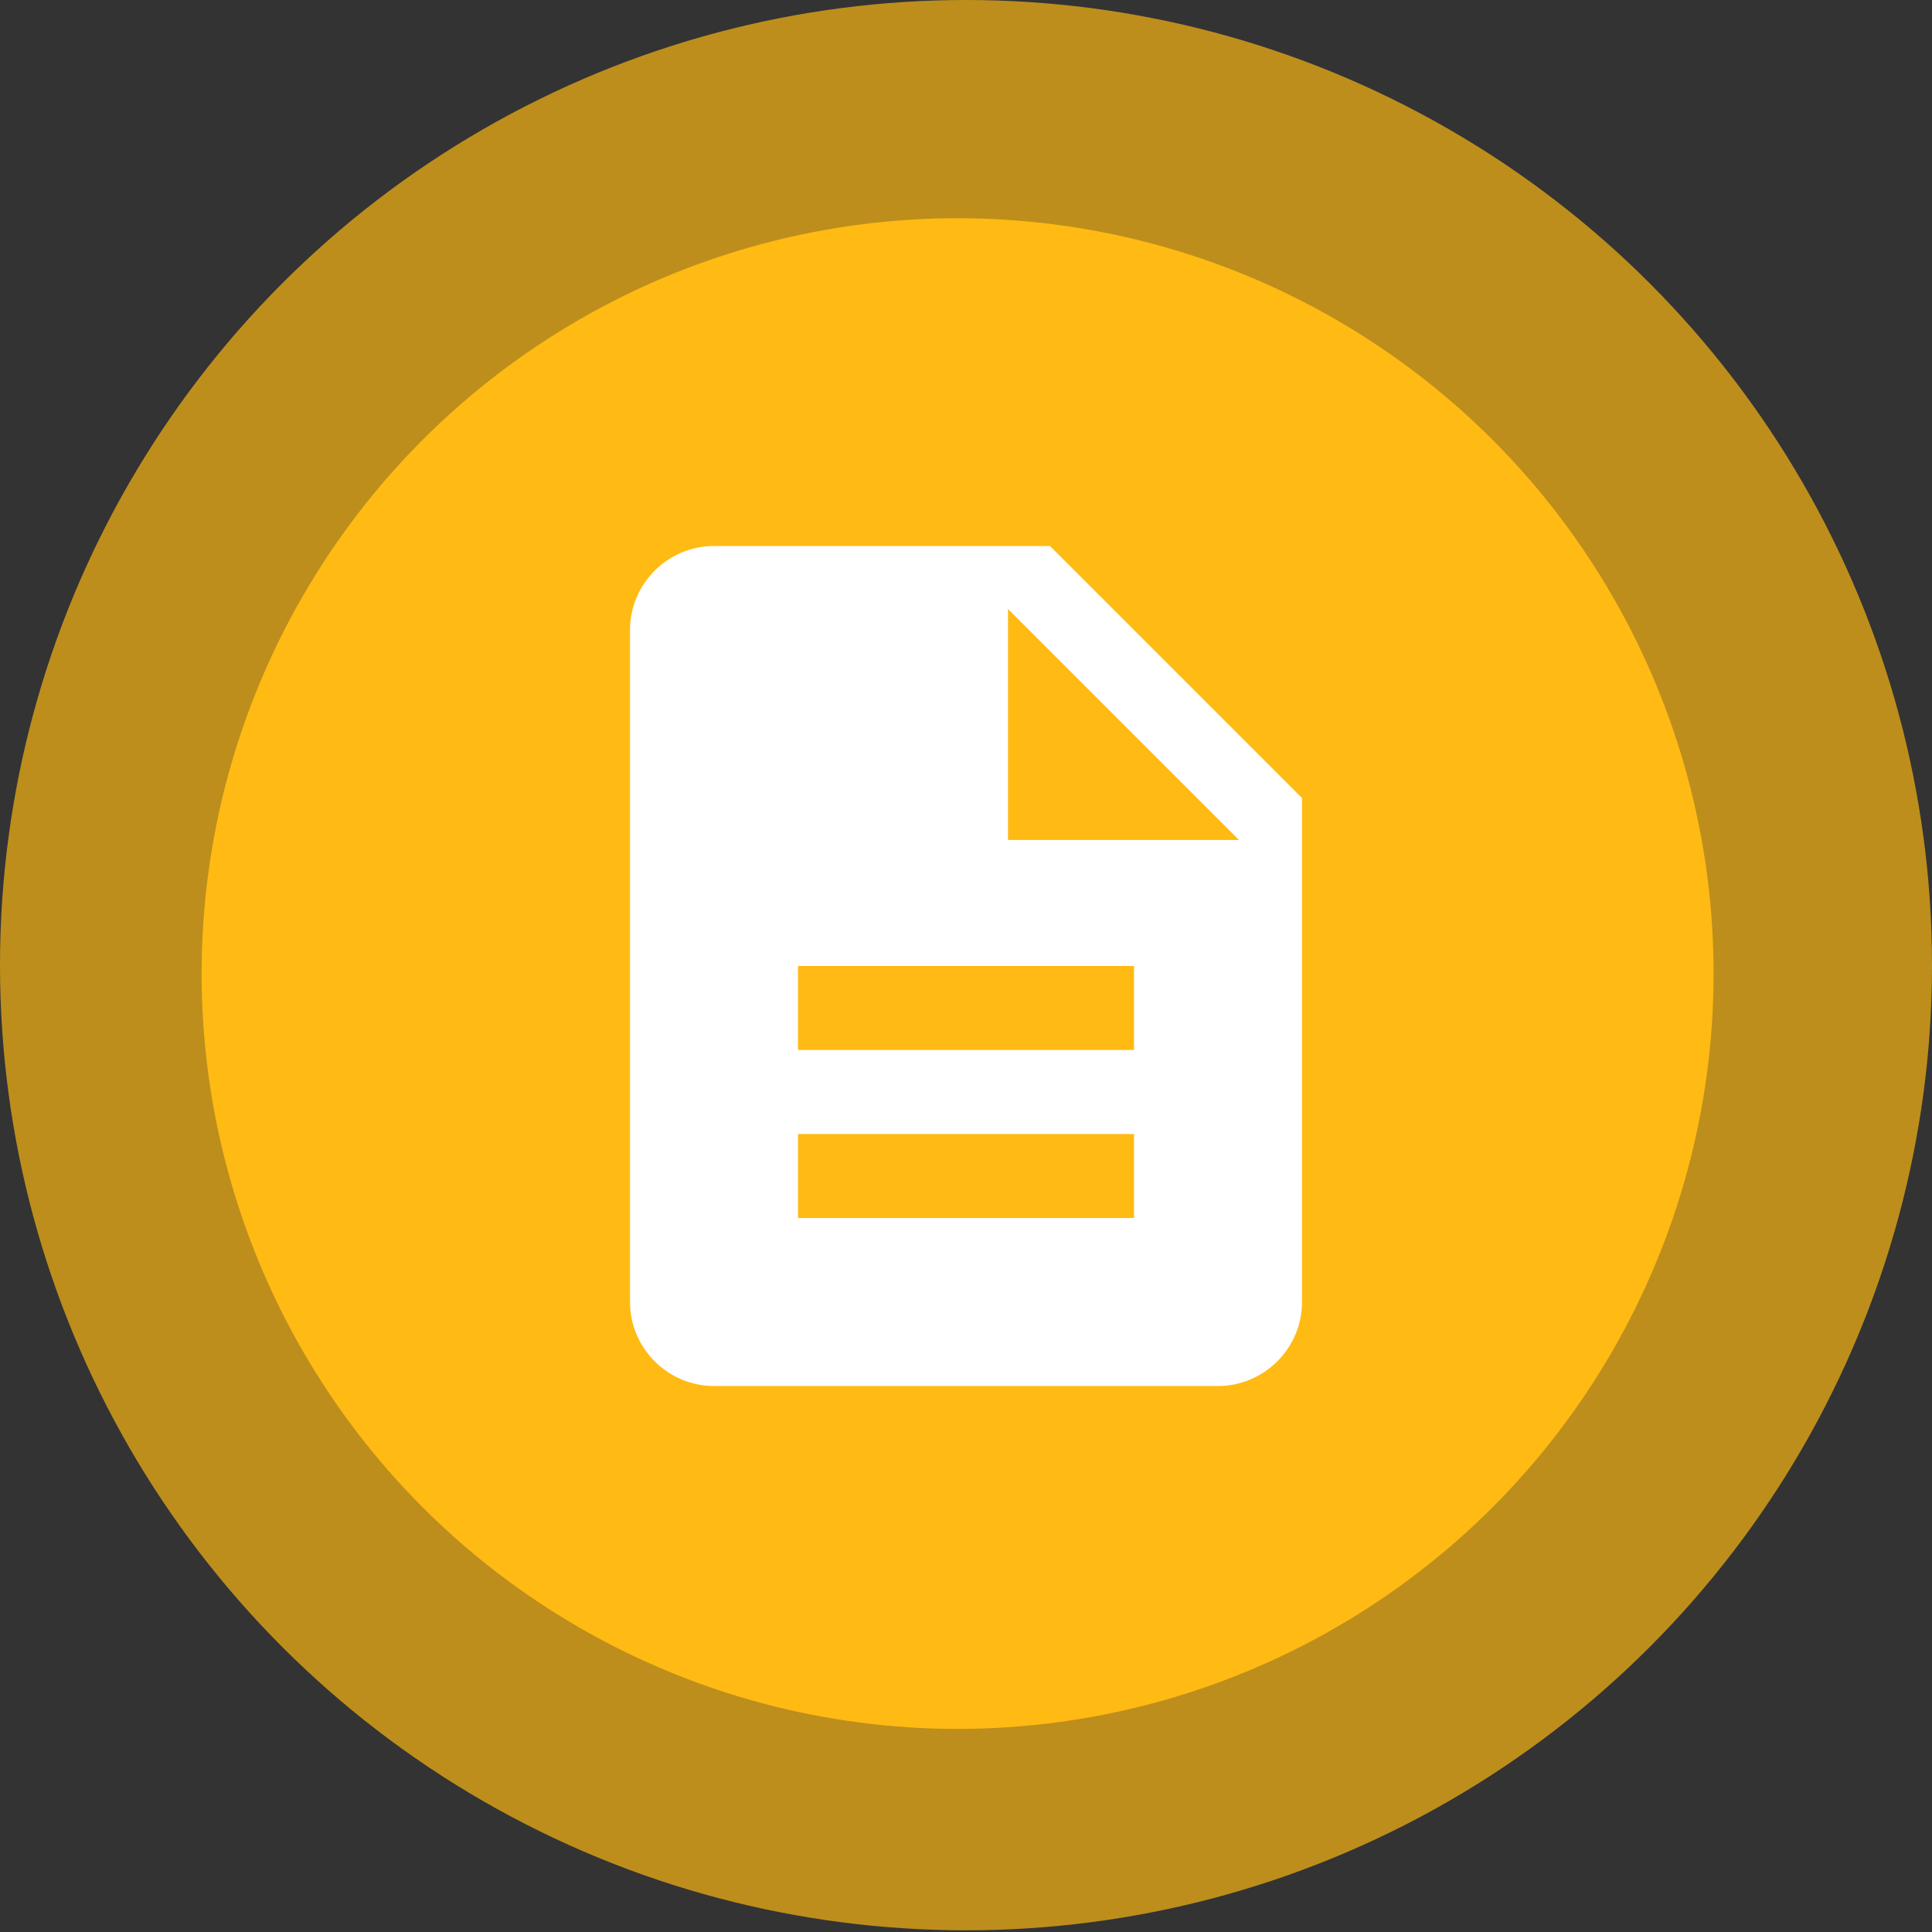
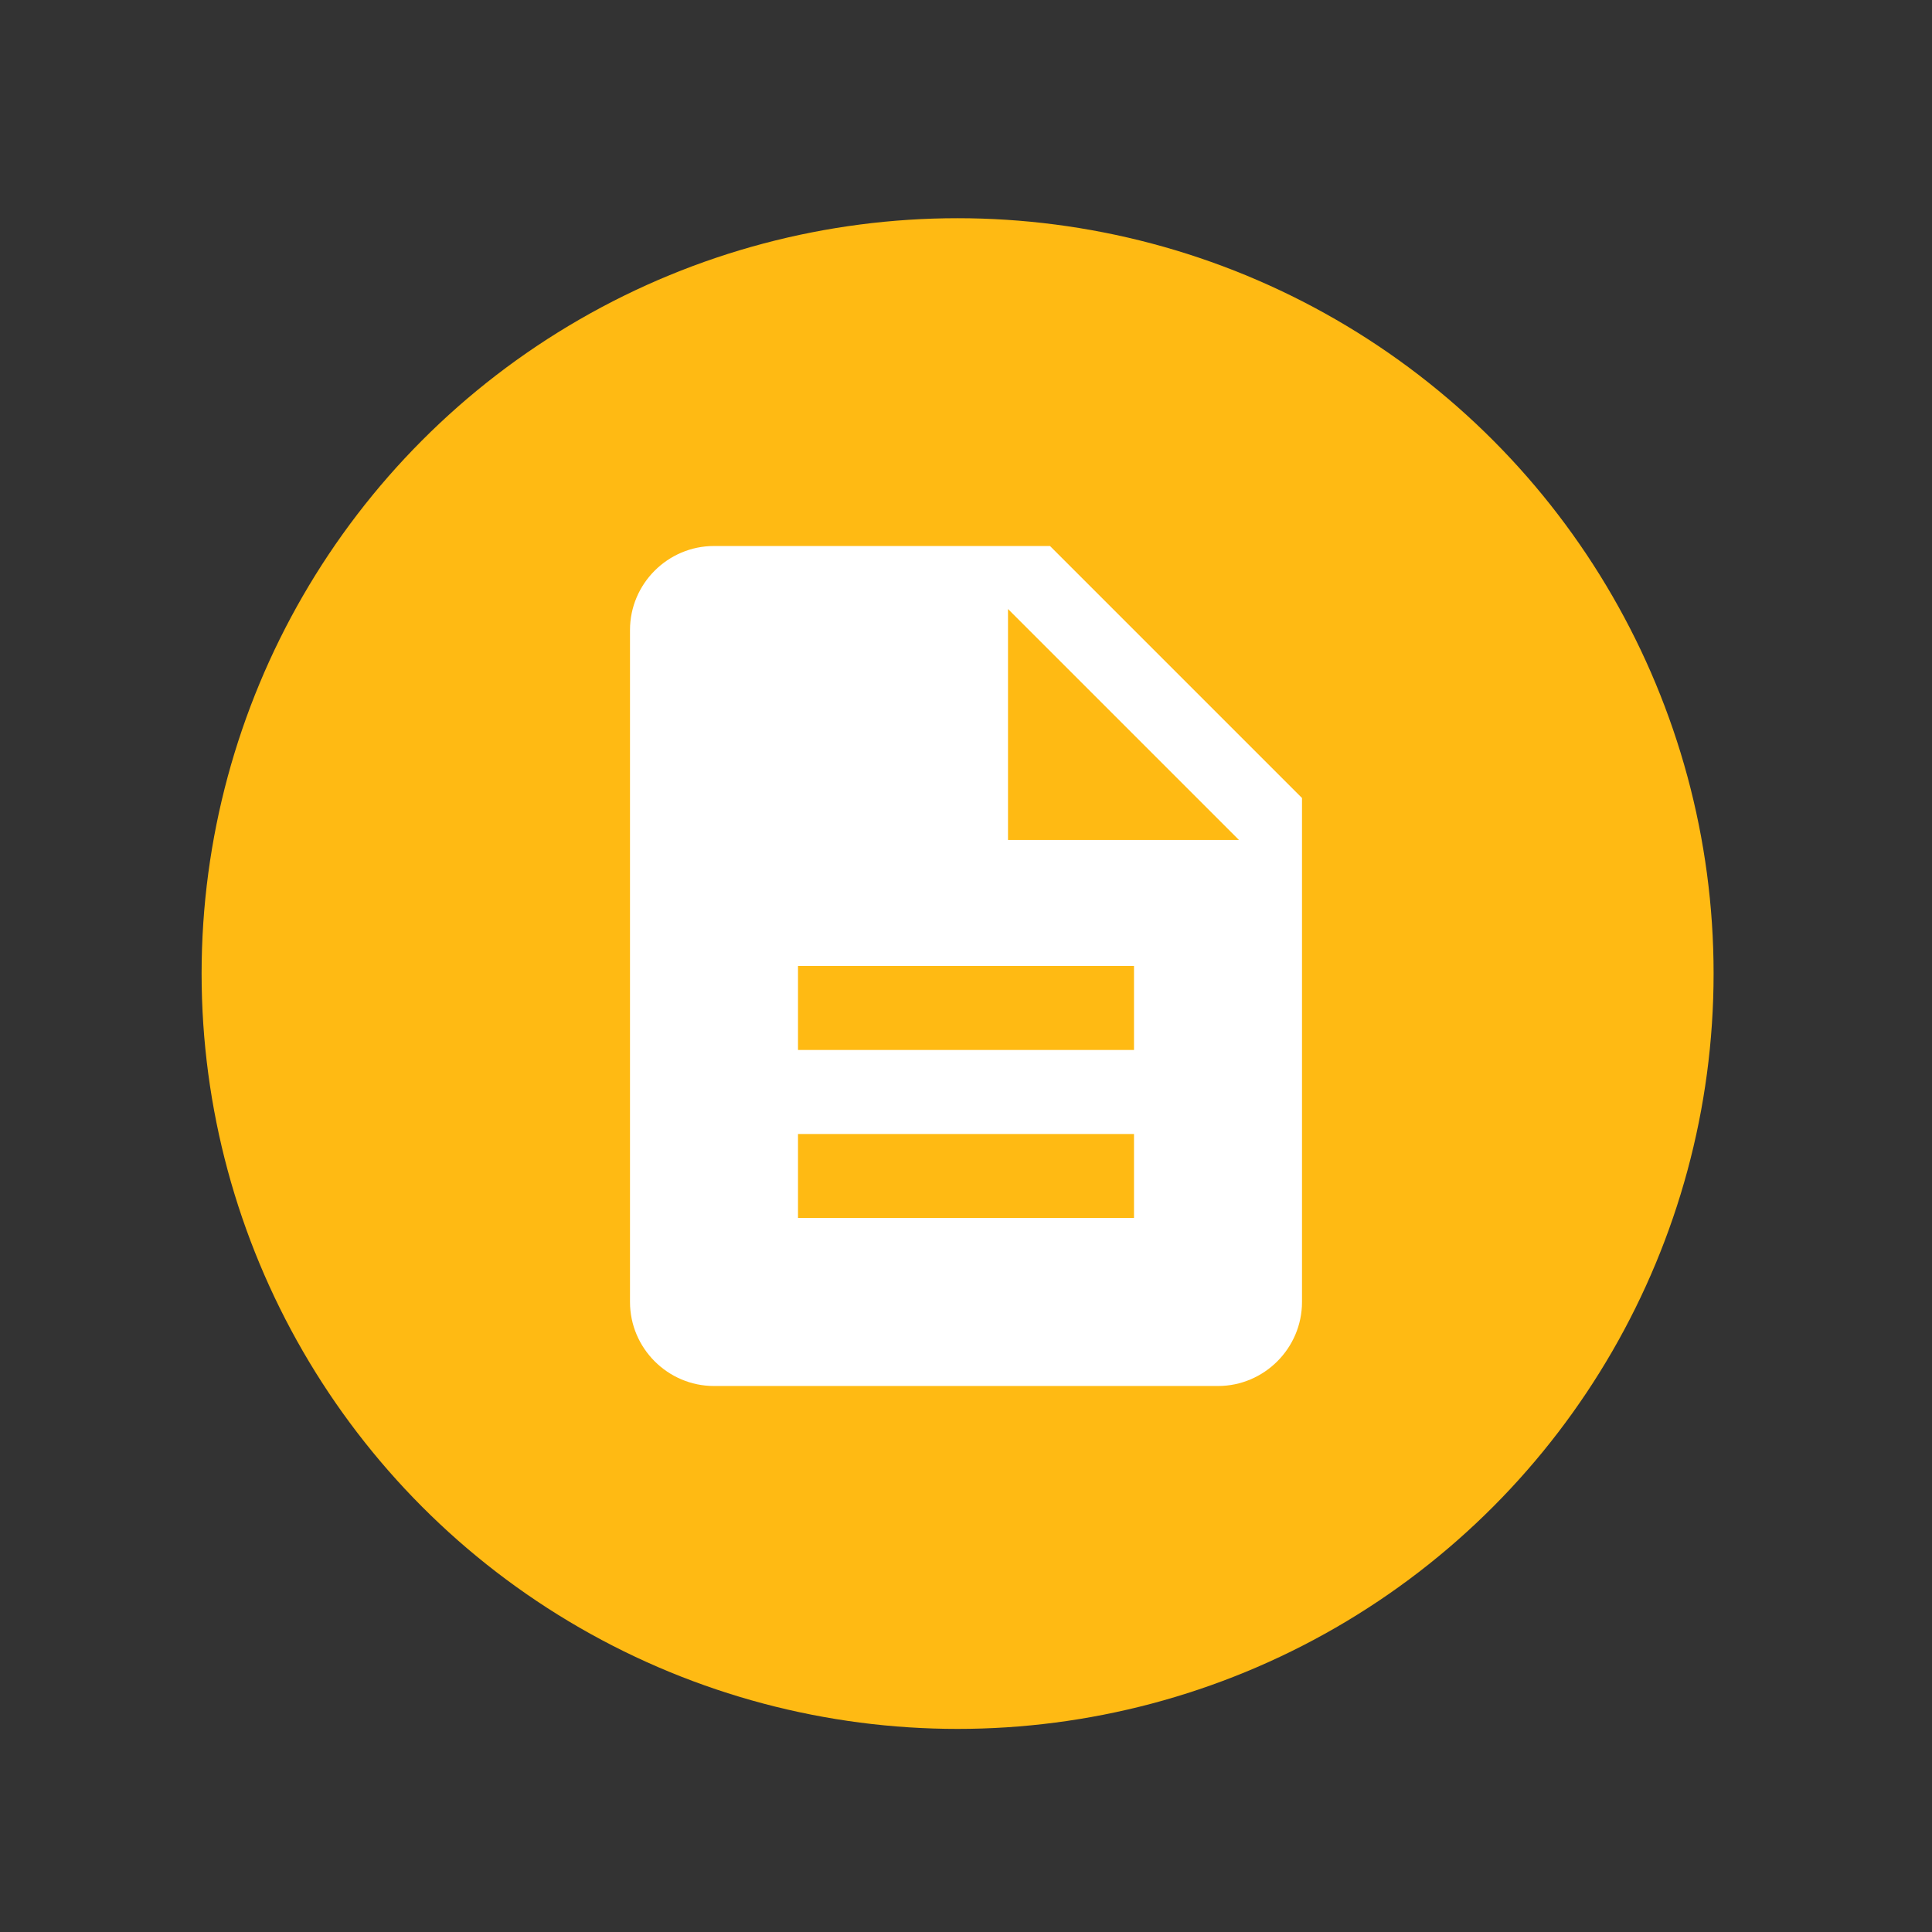
<svg xmlns="http://www.w3.org/2000/svg" width="92" height="92" viewBox="0 0 92 92" fill="none">
  <rect x="0" y="0" width="92" height="92" fill="#333333" stroke="none" />
-   <ellipse opacity="0.677" cx="46" cy="45.96" rx="46" ry="45.96" fill="#FFBA13" />
  <ellipse cx="45.6" cy="46.36" rx="36" ry="35.969" fill="#FFBA13" />
  <path fill-rule="evenodd" clip-rule="evenodd" d="M34 26H50L62 38V62C62 64.2 60.2 66 58 66H34C31.8 66 30 64.2 30 62V30C30 27.8 31.8 26 34 26ZM38 58H54V54H38V58ZM54 50H38V46H54V50ZM48 29V40H59L48 29Z" fill="white" />
</svg>